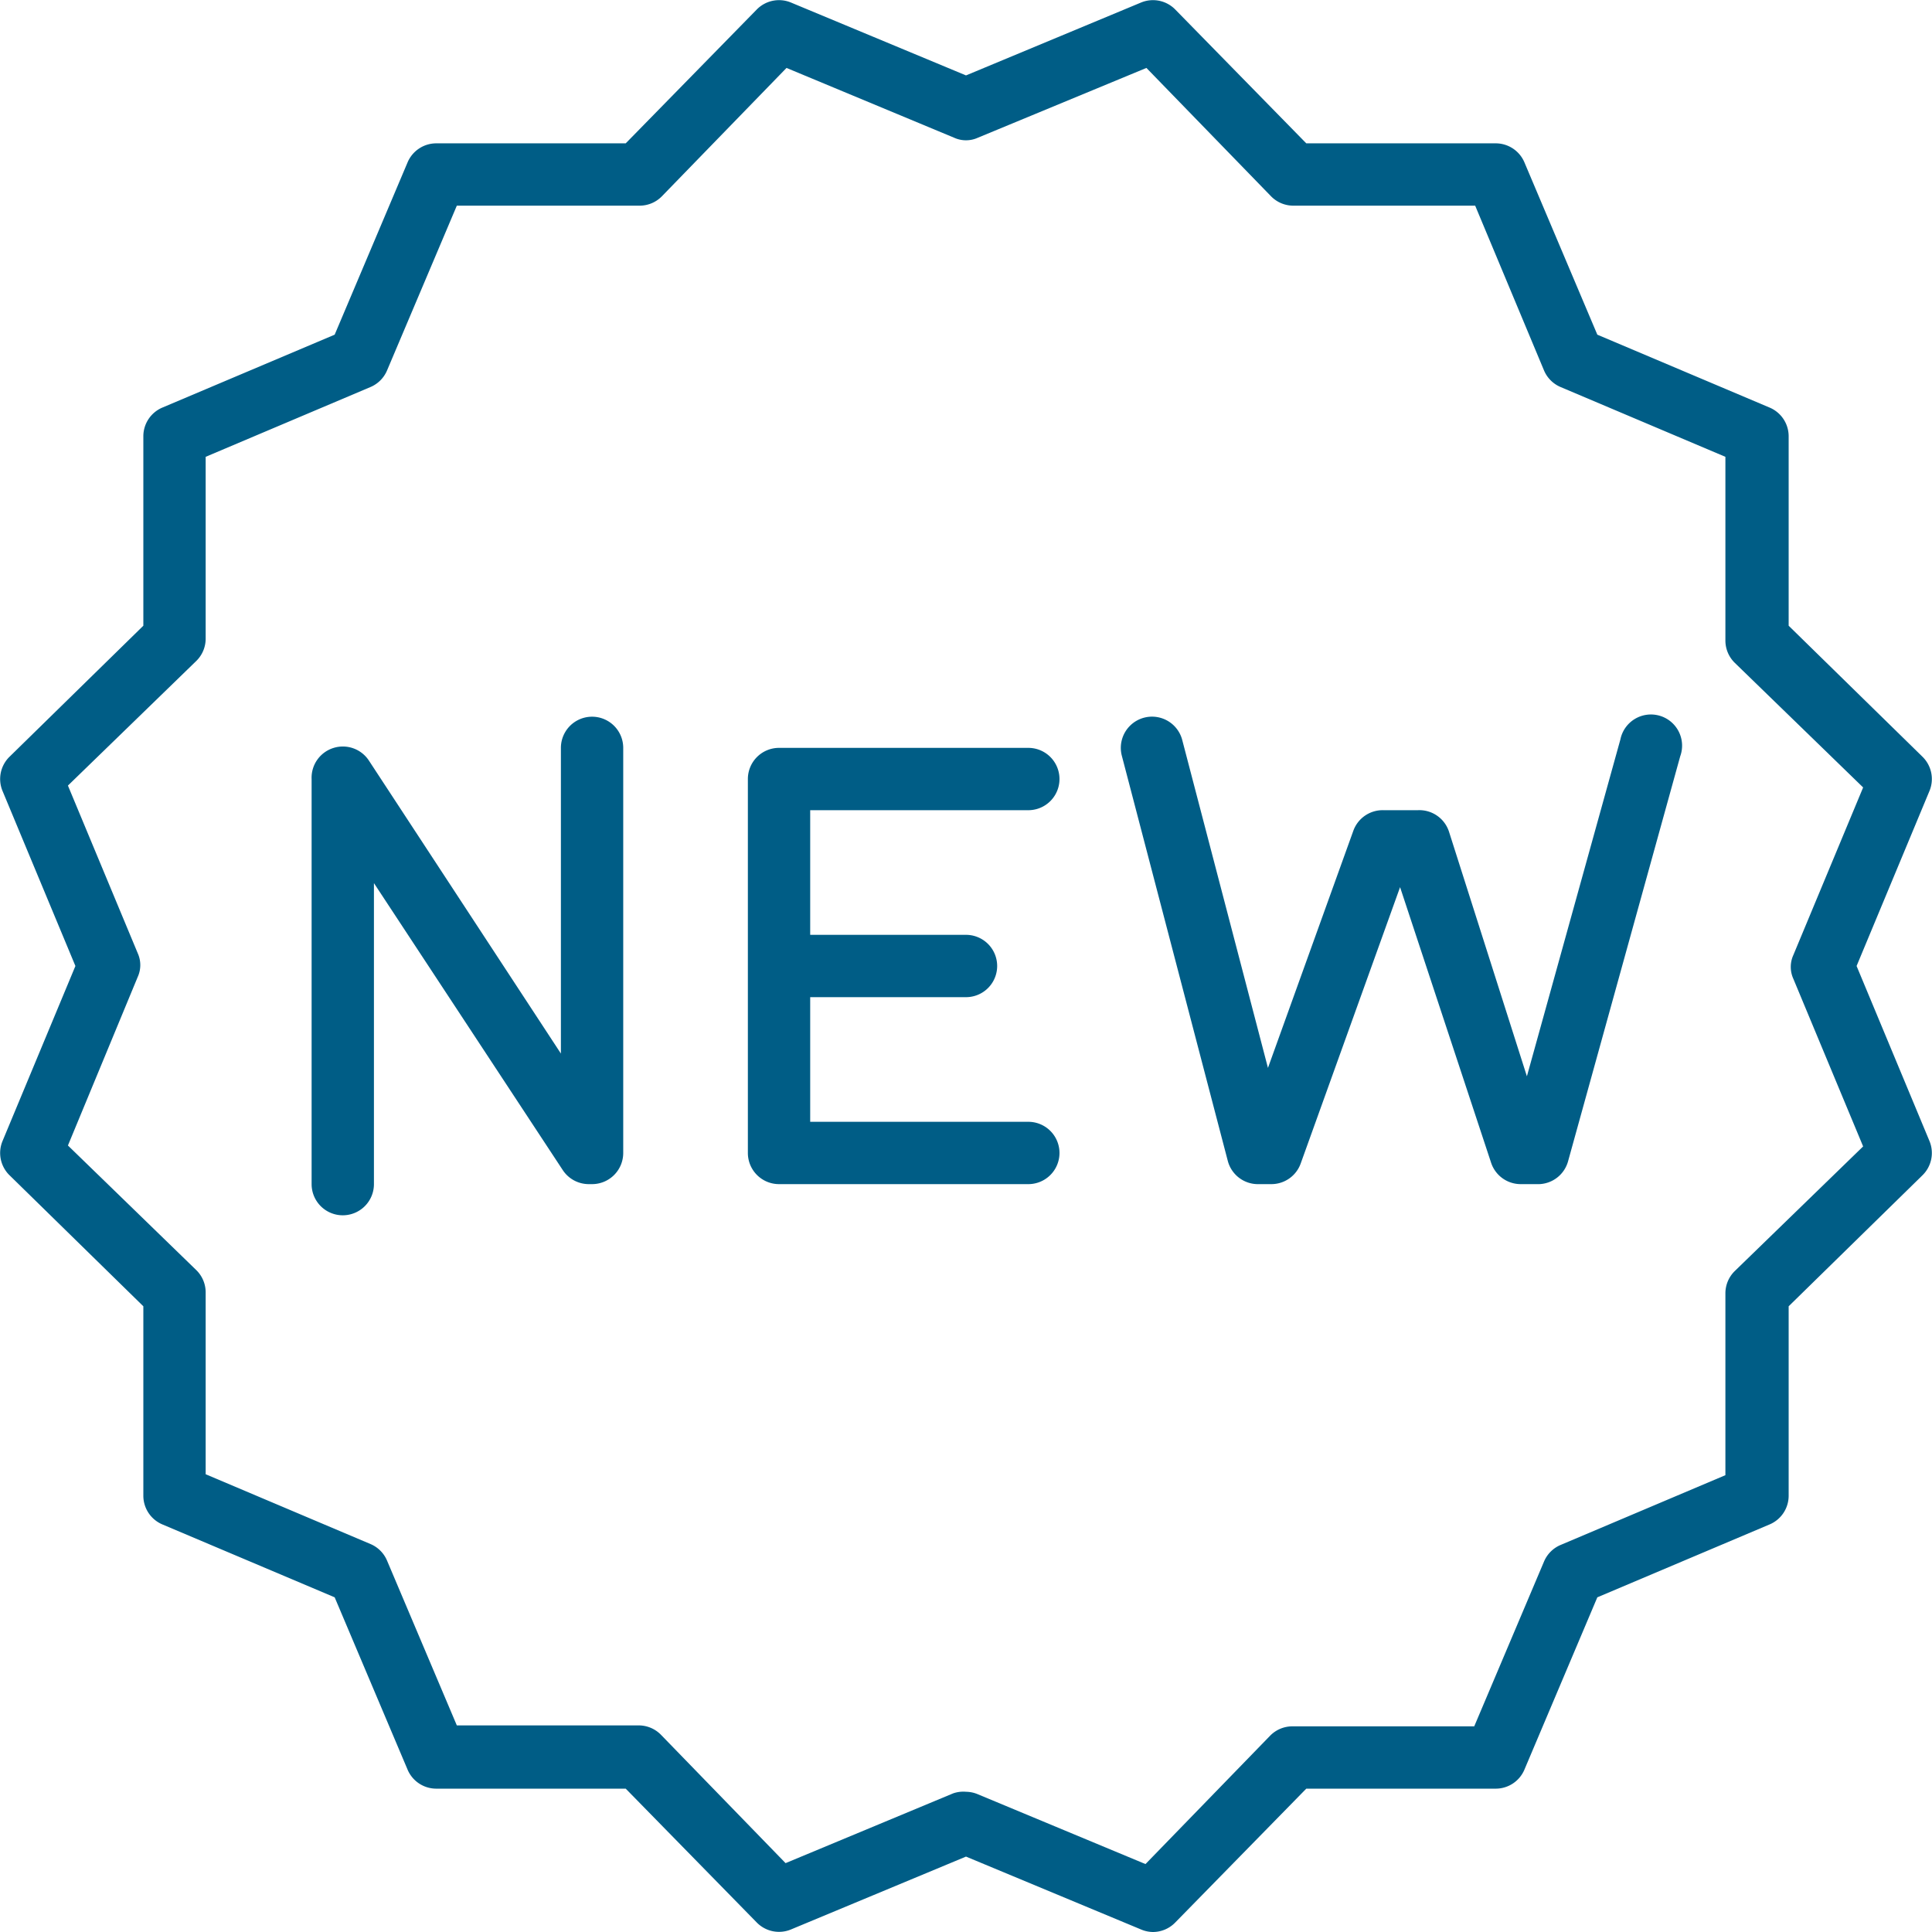
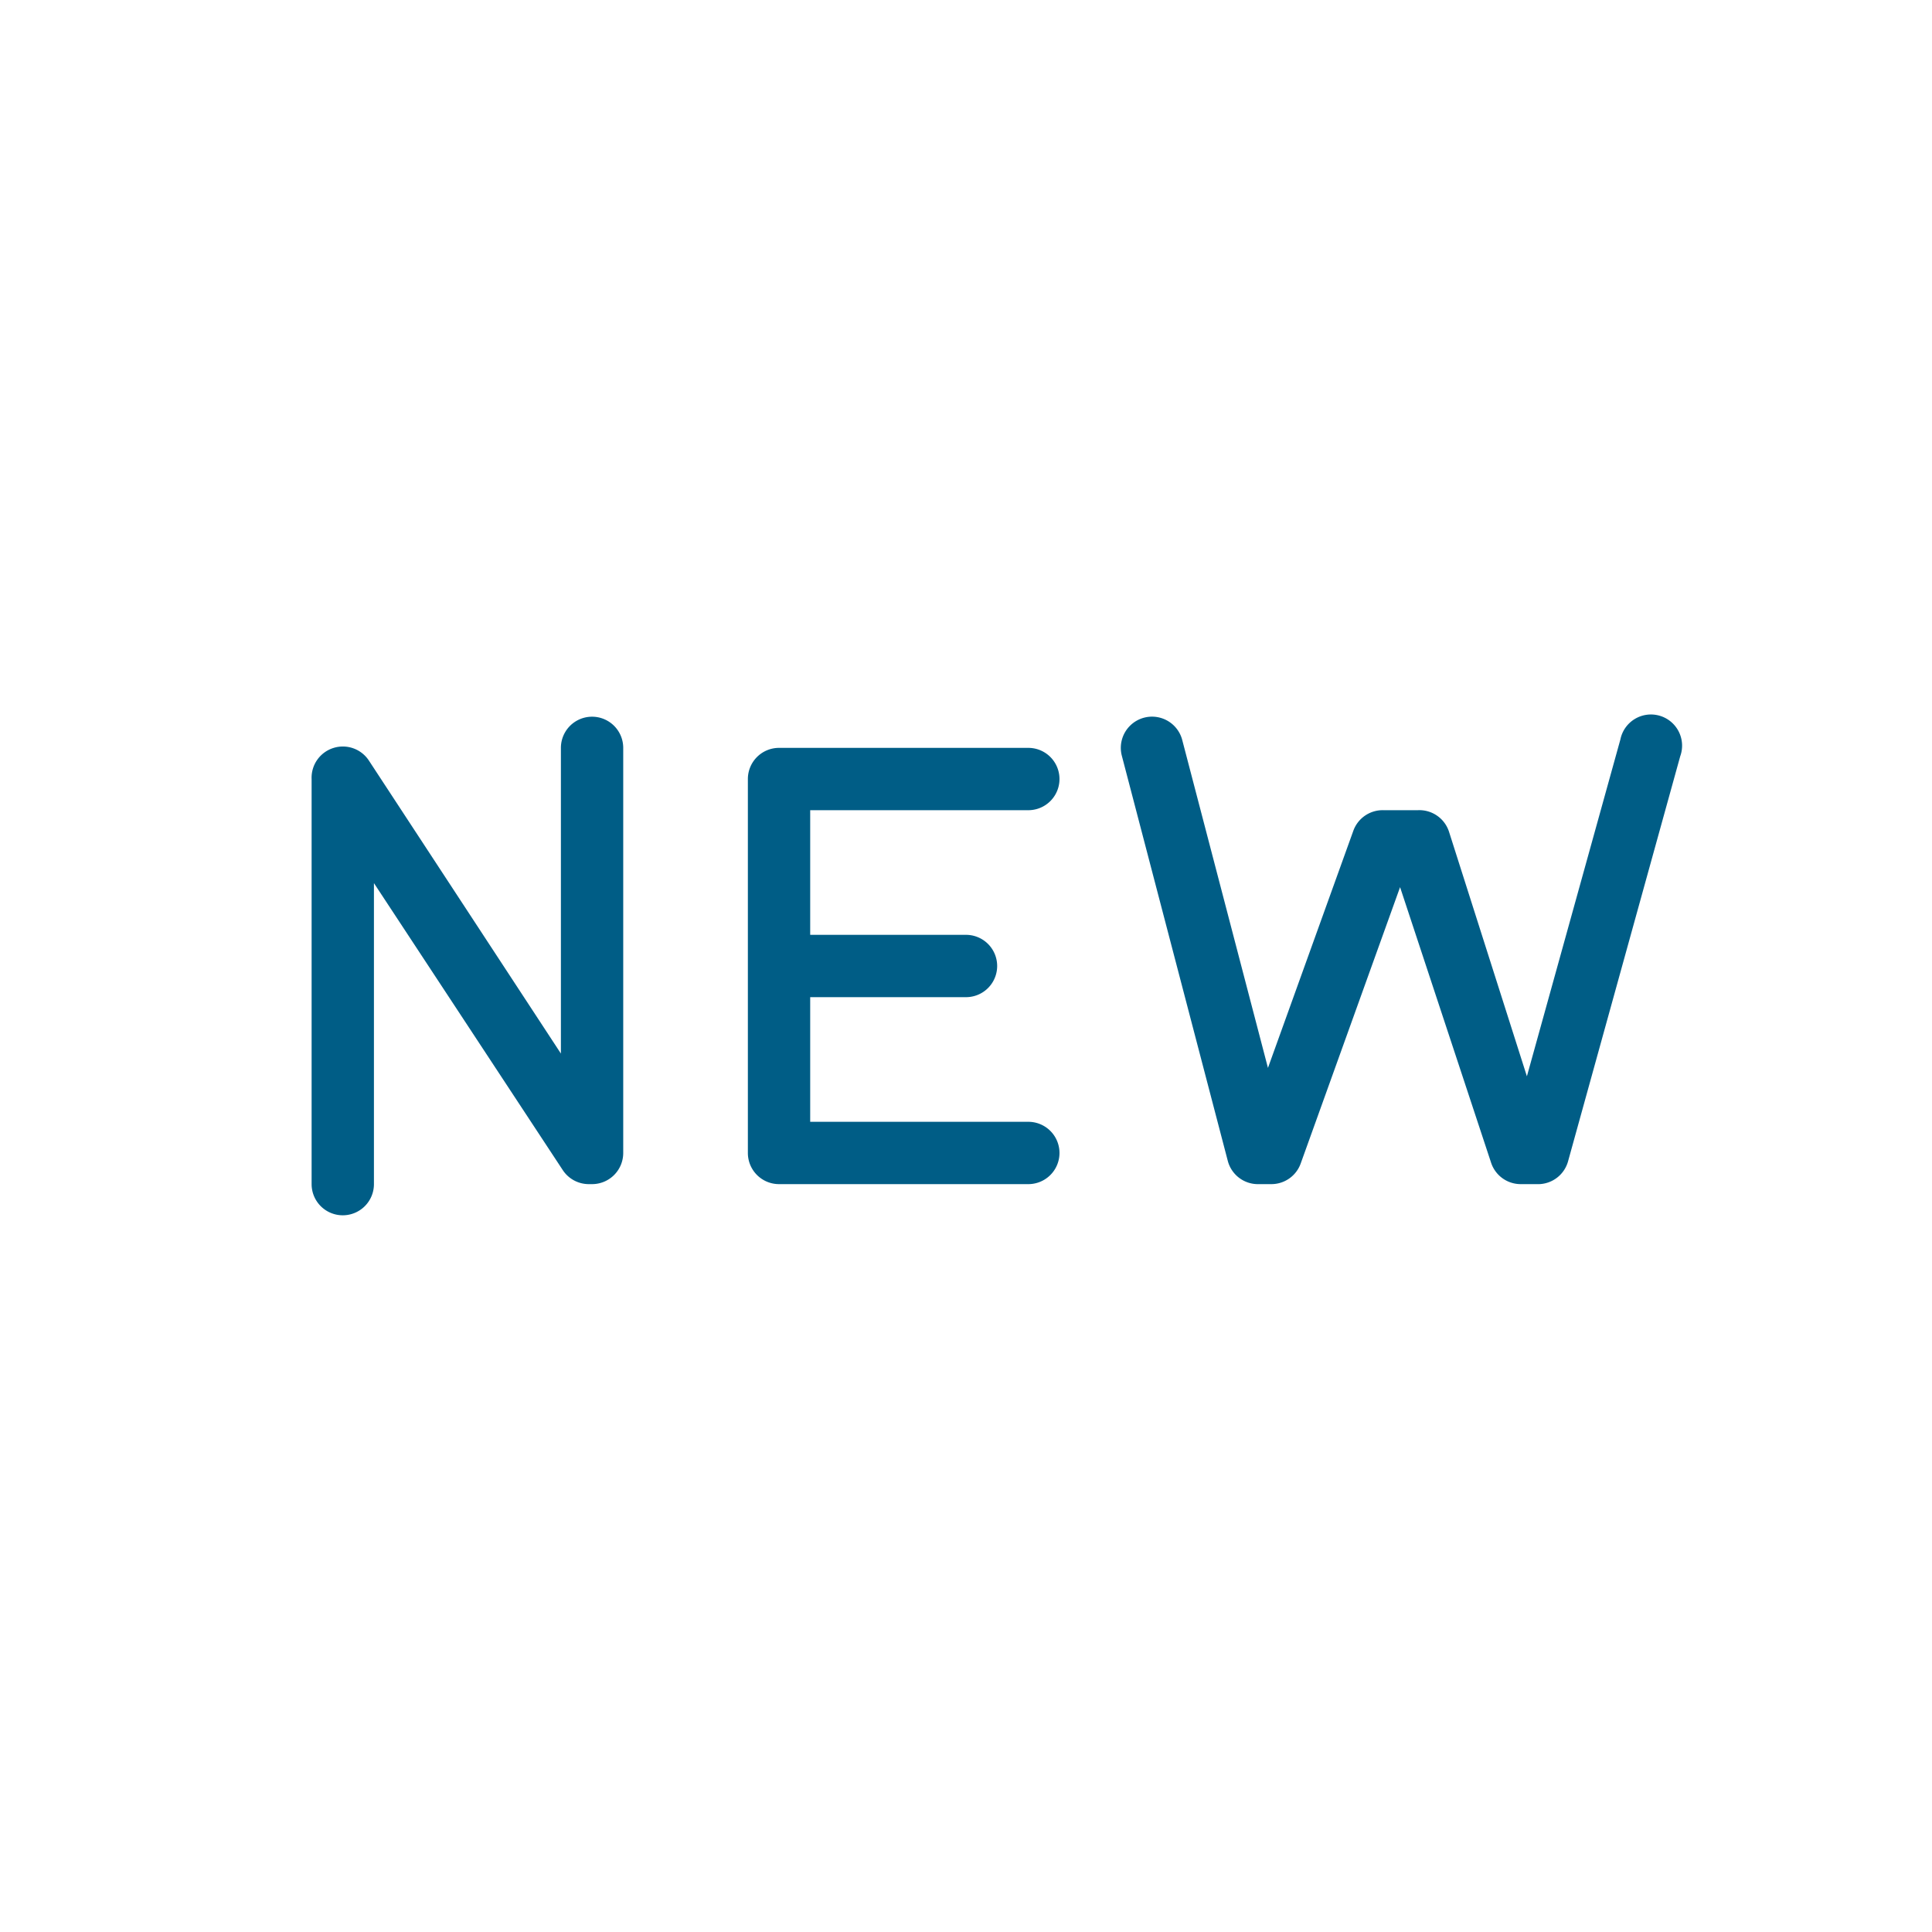
<svg xmlns="http://www.w3.org/2000/svg" id="Layer_1" data-name="Layer 1" viewBox="0 0 62 62">
  <defs>
    <style>.cls-1{fill:#005d86}</style>
  </defs>
  <path class="cls-1" d="M12 40a1 1 0 0 1-1-1V26a1 1 0 0 1 .71-1 1 1 0 0 1 1.13.41l6.16 9.4V25a1 1 0 0 1 2 0v13a1 1 0 0 1-1 1h-.1a1 1 0 0 1-.84-.45L13 29.34V39a1 1 0 0 1-1 1zm38.4-1h-.6a1 1 0 0 1-.95-.69l-2.92-8.84-3.19 8.87a1 1 0 0 1-.94.66h-.4a1 1 0 0 1-1-.75l-3.4-13a1 1 0 0 1 1.94-.5l2.75 10.52 2.74-7.61a1 1 0 0 1 .97-.66h1.1a1 1 0 0 1 1 .69l2.5 7.85 3-10.81a1 1 0 1 1 1.92.54l-3.6 13a1 1 0 0 1-.92.73zM34 39h-8a1 1 0 0 1-1-1V26a1 1 0 0 1 1-1h8a1 1 0 0 1 0 2h-7v4h5a1 1 0 0 1 0 2h-5v4h7a1 1 0 0 1 0 2z" transform="translate(-1 -1)" />
-   <path class="cls-1" d="M38 63a1 1 0 0 1-.38-.08L32 60.58l-5.62 2.34a1 1 0 0 1-1.09-.22l-4.21-4.3H15a1 1 0 0 1-.92-.61l-2.34-5.53-5.53-2.34A1 1 0 0 1 5.6 49v-6.08l-4.3-4.21a1 1 0 0 1-.22-1.09L3.42 32l-2.34-5.62a1 1 0 0 1 .22-1.09l4.3-4.21V15a1 1 0 0 1 .61-.92l5.53-2.34 2.34-5.53A1 1 0 0 1 15 5.6h6.08l4.21-4.3a1 1 0 0 1 1.09-.22L32 3.42l5.62-2.34a1 1 0 0 1 1.09.22l4.21 4.3H49a1 1 0 0 1 .92.61l2.34 5.53 5.53 2.34a1 1 0 0 1 .61.92v6.08l4.3 4.21a1 1 0 0 1 .22 1.09L60.58 32l2.34 5.62a1 1 0 0 1-.22 1.09l-4.3 4.21V49a1 1 0 0 1-.61.92l-5.53 2.34-2.34 5.53a1 1 0 0 1-.92.61h-6.08l-4.21 4.3a1 1 0 0 1-.71.3zm-6-4.5a1 1 0 0 1 .38.08l5.38 2.24 4-4.12a1 1 0 0 1 .71-.3h5.84l2.24-5.29a1 1 0 0 1 .53-.53l5.29-2.24V42.5a1 1 0 0 1 .3-.71l4.12-4-2.24-5.38a.92.92 0 0 1 0-.76l2.24-5.38-4.12-4a1 1 0 0 1-.3-.71v-5.9l-5.29-2.24a1 1 0 0 1-.53-.53L48.34 7.6H42.5a1 1 0 0 1-.71-.3l-4-4.12-5.41 2.24a.92.92 0 0 1-.76 0l-5.38-2.24-4 4.12a1 1 0 0 1-.71.3h-5.87l-2.24 5.29a1 1 0 0 1-.53.53L7.6 15.66v5.84a1 1 0 0 1-.3.71l-4.12 4 2.24 5.38a.92.92 0 0 1 0 .76l-2.24 5.41 4.12 4a1 1 0 0 1 .3.71v5.84l5.29 2.24a1 1 0 0 1 .53.53l2.24 5.29h5.84a1 1 0 0 1 .71.3l4 4.12 5.38-2.24a1 1 0 0 1 .41-.05z" transform="translate(-1 -1)" />
</svg>